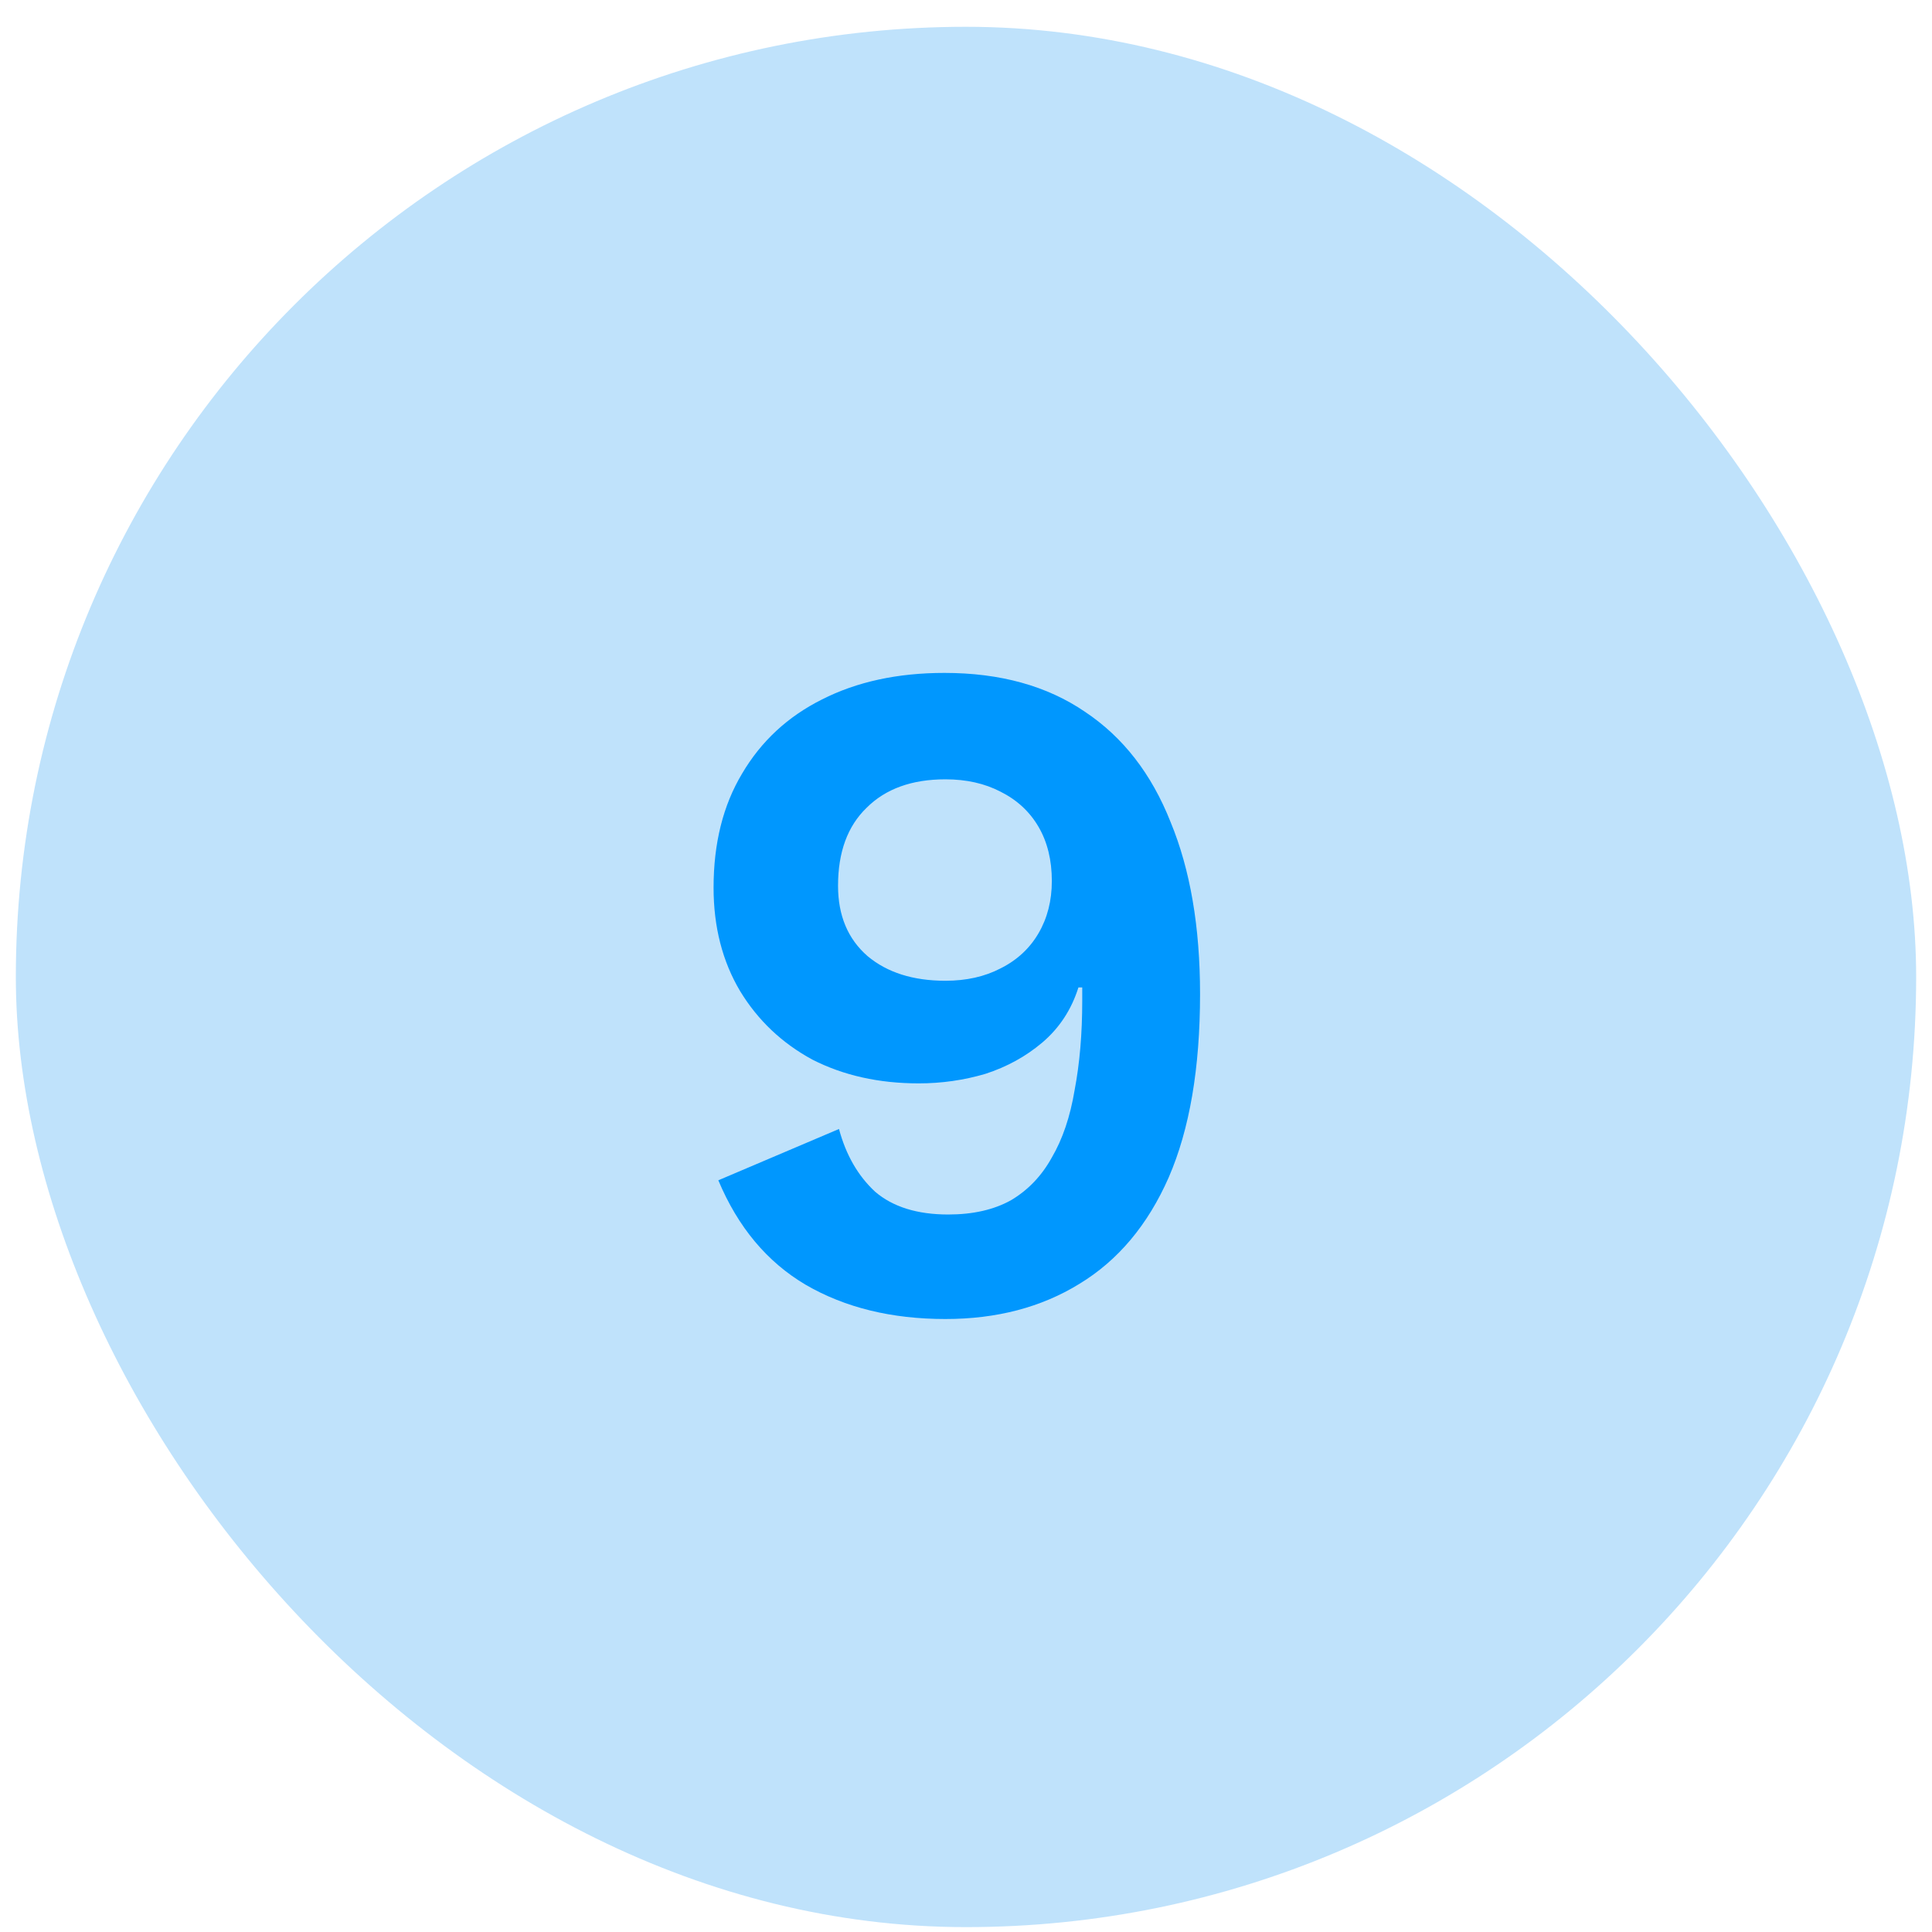
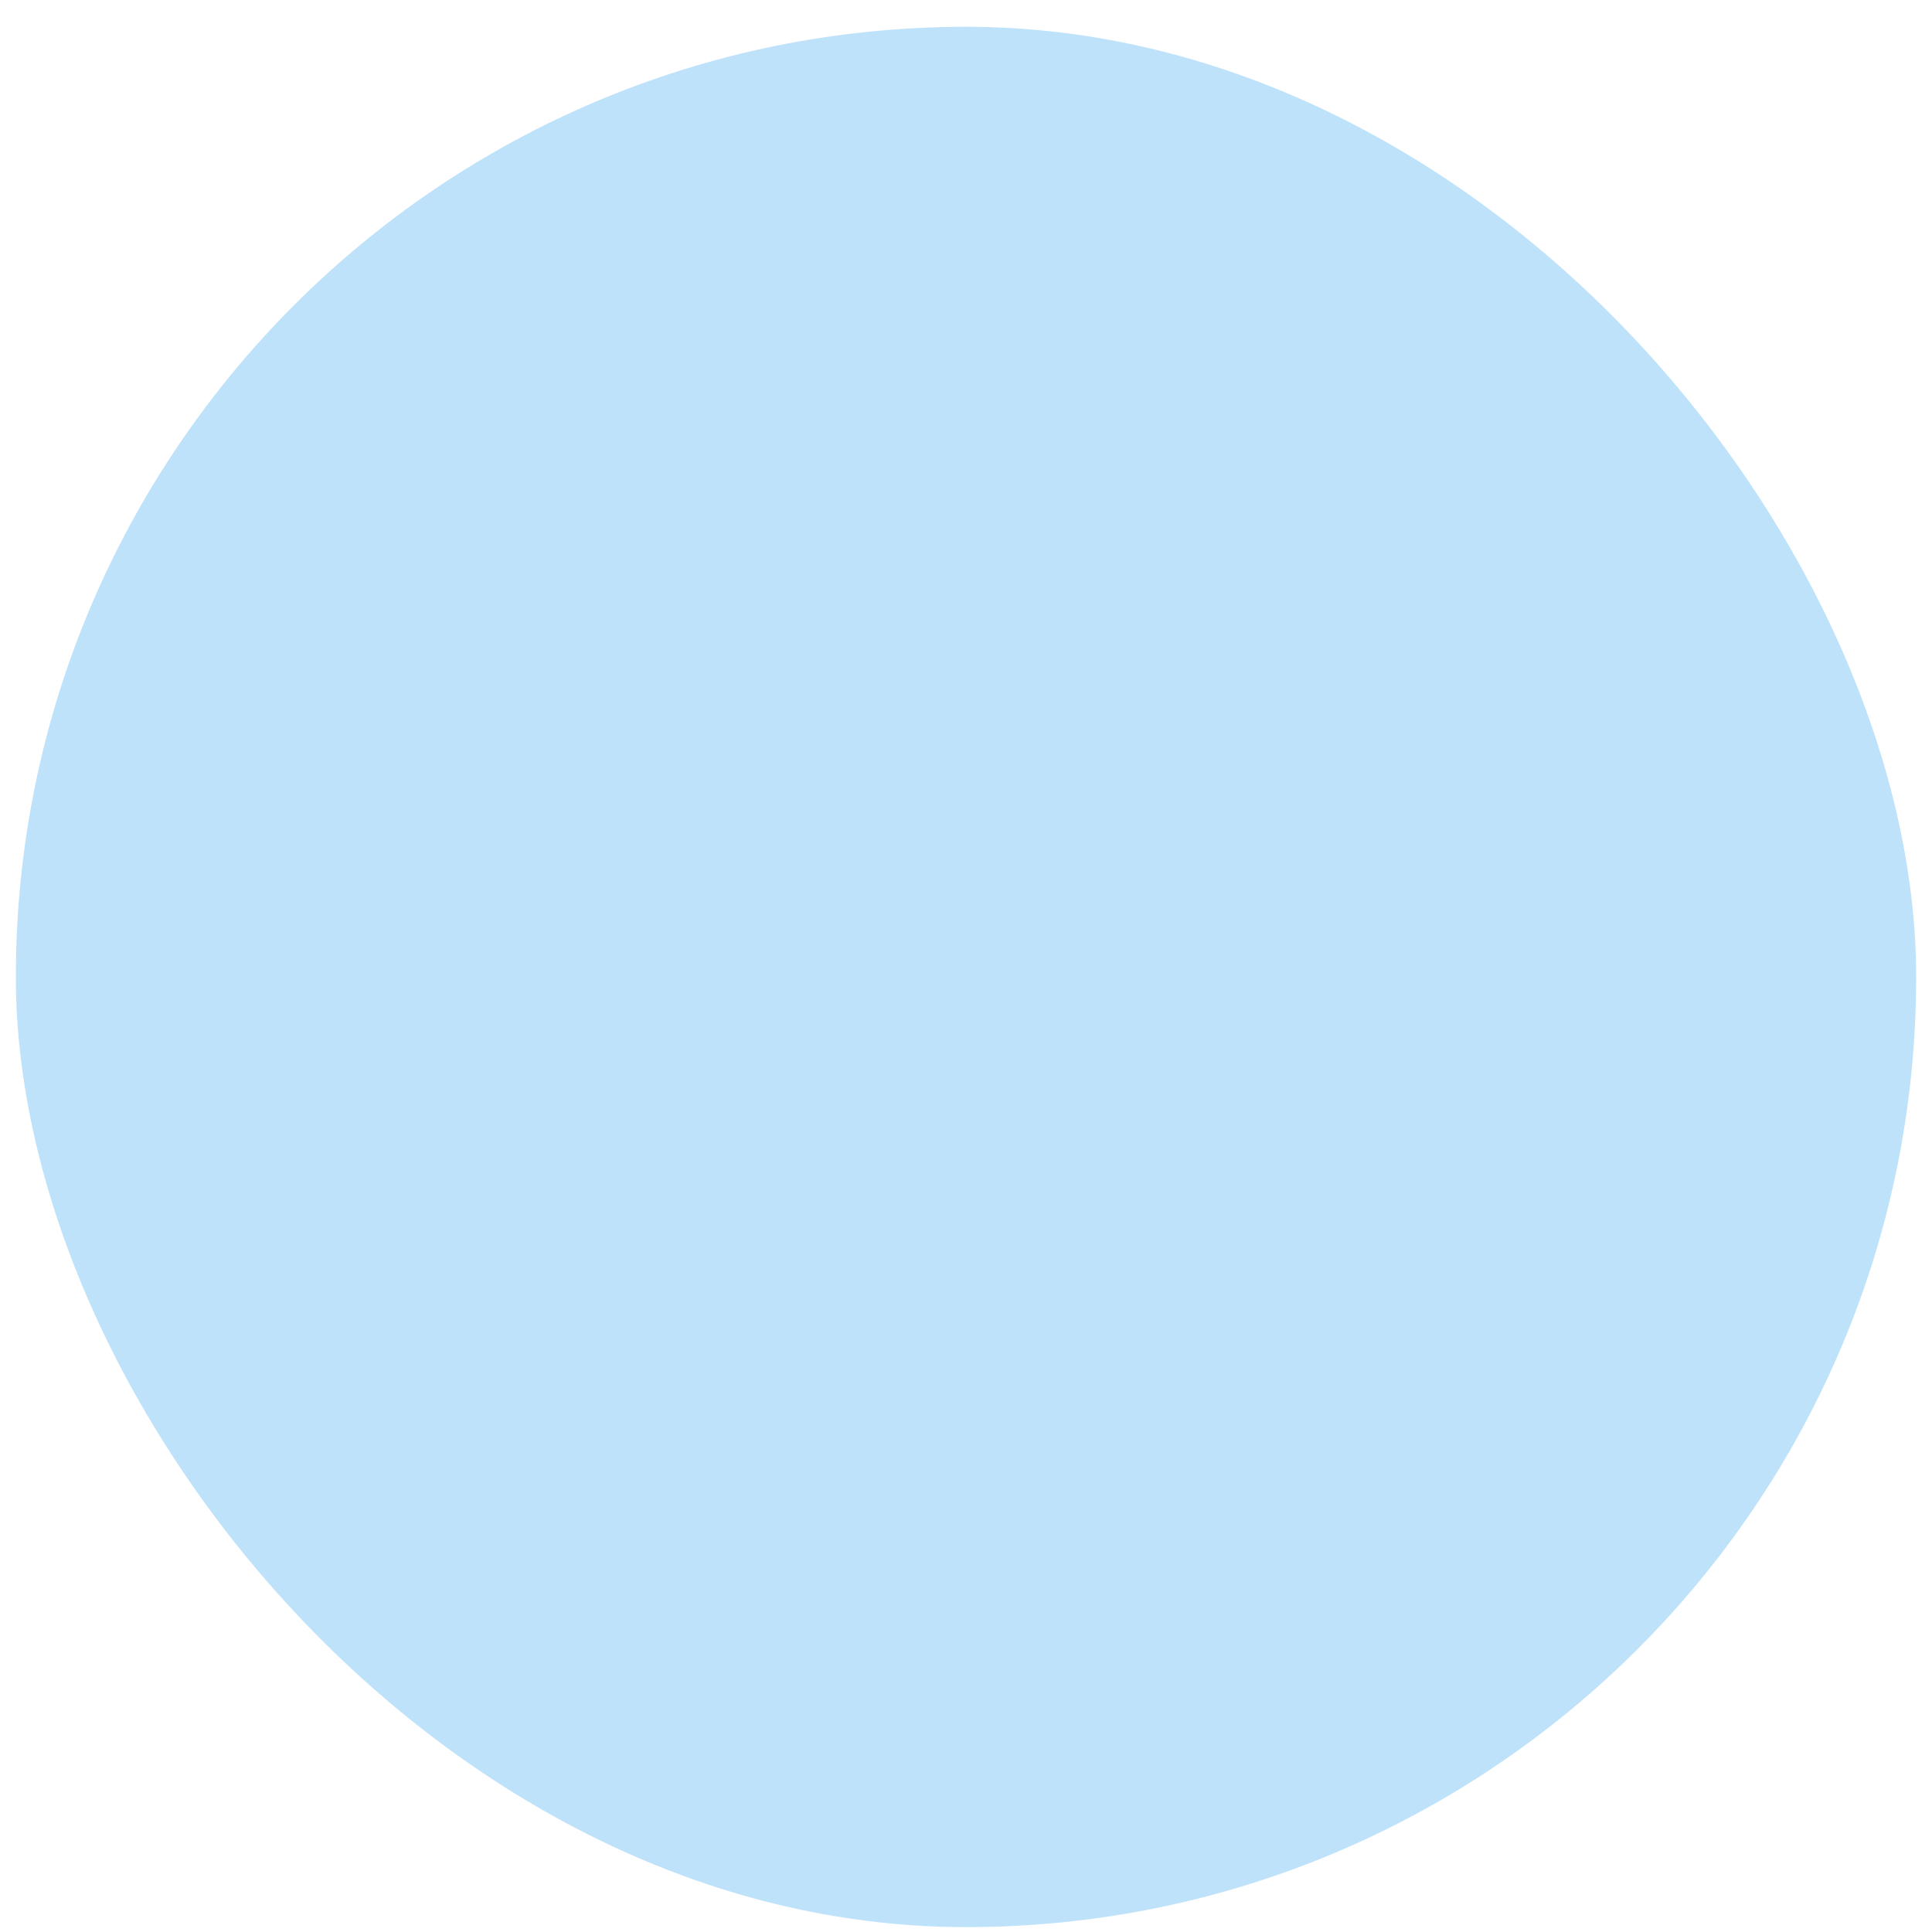
<svg xmlns="http://www.w3.org/2000/svg" width="61" height="61" viewBox="0 0 61 61" fill="none">
  <rect x="0.5" y="0.846" width="60" height="60" rx="30" fill="#BFE2FB" />
-   <path d="M29.82 21.246C31.58 21.246 33.06 21.656 34.26 22.476C35.46 23.276 36.36 24.436 36.96 25.956C37.58 27.456 37.89 29.266 37.89 31.386C37.89 33.726 37.56 35.656 36.9 37.176C36.24 38.676 35.3 39.796 34.08 40.536C32.88 41.276 31.47 41.646 29.85 41.646C28.15 41.646 26.68 41.286 25.44 40.566C24.22 39.846 23.3 38.746 22.68 37.266L26.49 35.646C26.71 36.466 27.09 37.126 27.63 37.626C28.19 38.106 28.96 38.346 29.94 38.346C30.72 38.346 31.38 38.196 31.92 37.896C32.46 37.576 32.89 37.126 33.21 36.546C33.55 35.966 33.79 35.256 33.93 34.416C34.09 33.576 34.17 32.636 34.17 31.596C34.17 31.516 34.17 31.446 34.17 31.386C34.17 31.326 34.17 31.256 34.17 31.176H34.05C33.83 31.876 33.45 32.456 32.91 32.916C32.39 33.356 31.79 33.686 31.11 33.906C30.43 34.106 29.73 34.206 29.01 34.206C27.75 34.206 26.63 33.956 25.65 33.456C24.69 32.936 23.93 32.216 23.37 31.296C22.81 30.356 22.53 29.266 22.53 28.026C22.53 26.626 22.83 25.426 23.43 24.426C24.03 23.406 24.87 22.626 25.95 22.086C27.05 21.526 28.34 21.246 29.82 21.246ZM29.85 24.606C28.79 24.606 27.96 24.906 27.36 25.506C26.76 26.086 26.46 26.906 26.46 27.966C26.46 28.906 26.77 29.646 27.39 30.186C28.01 30.706 28.83 30.966 29.85 30.966C30.51 30.966 31.09 30.836 31.59 30.576C32.11 30.316 32.51 29.946 32.79 29.466C33.07 28.986 33.21 28.436 33.21 27.816C33.21 27.156 33.07 26.586 32.79 26.106C32.51 25.626 32.11 25.256 31.59 24.996C31.09 24.736 30.51 24.606 29.85 24.606Z" fill="#0097FE" />
</svg>